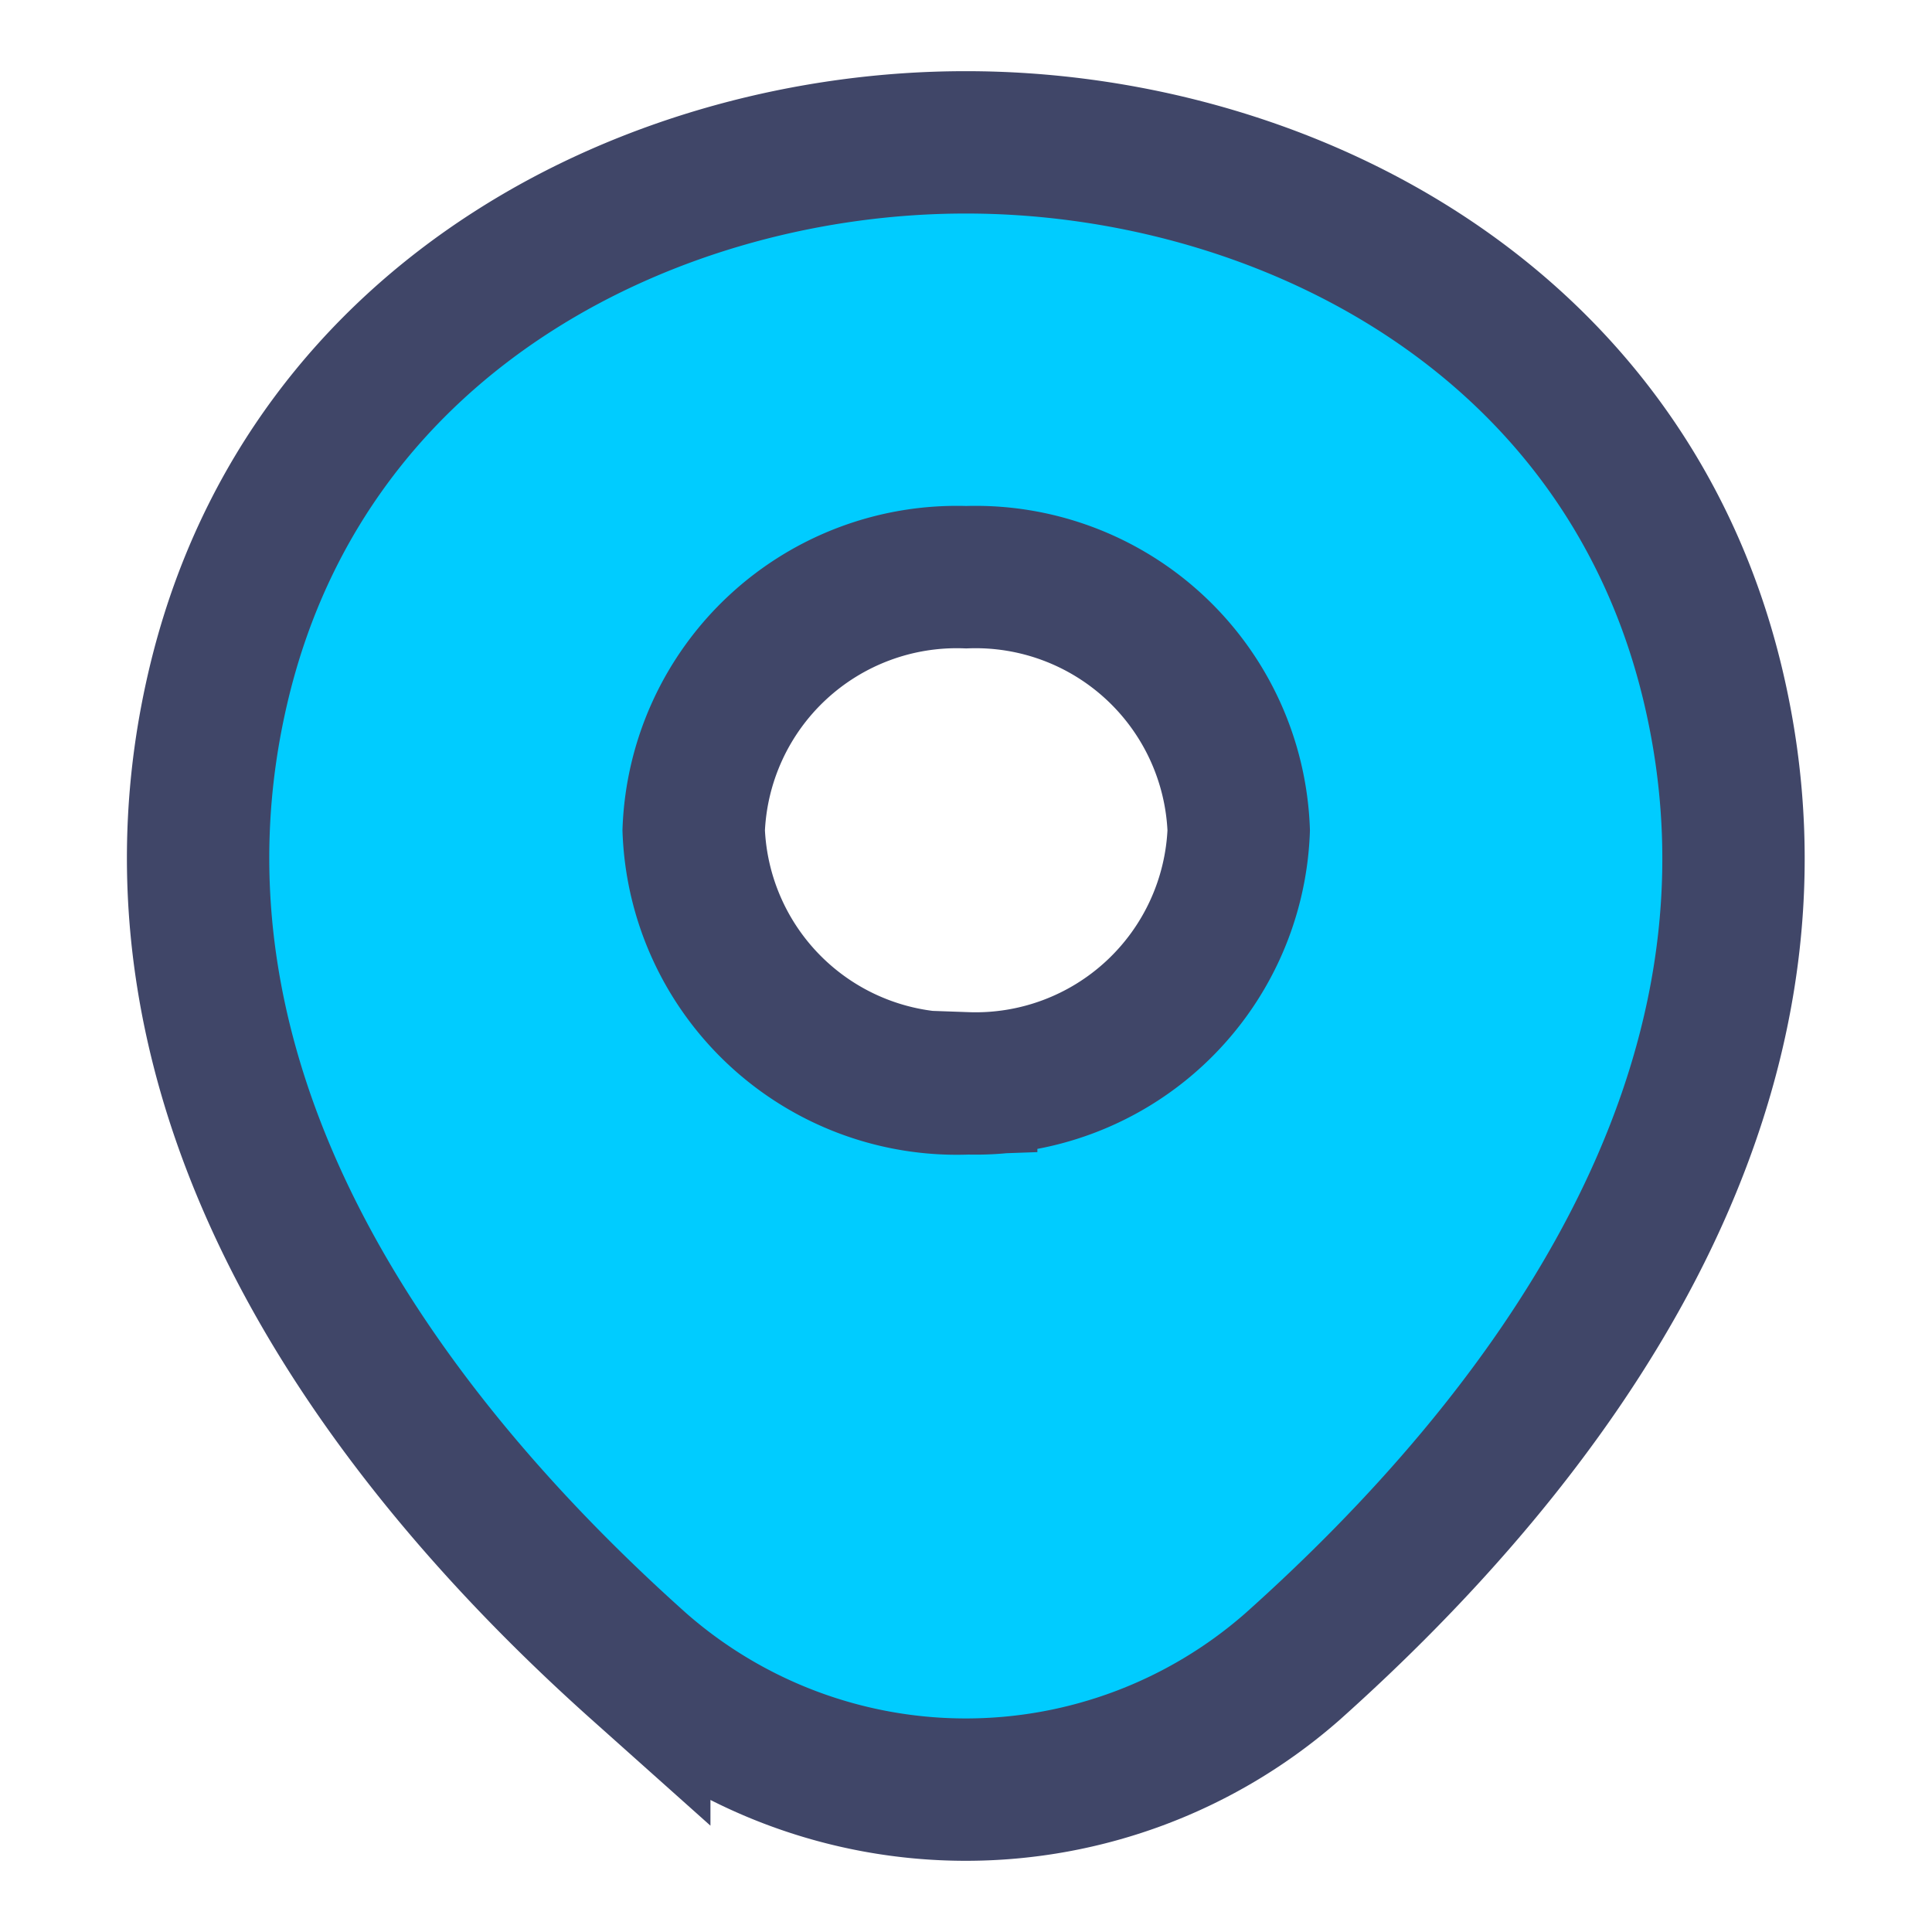
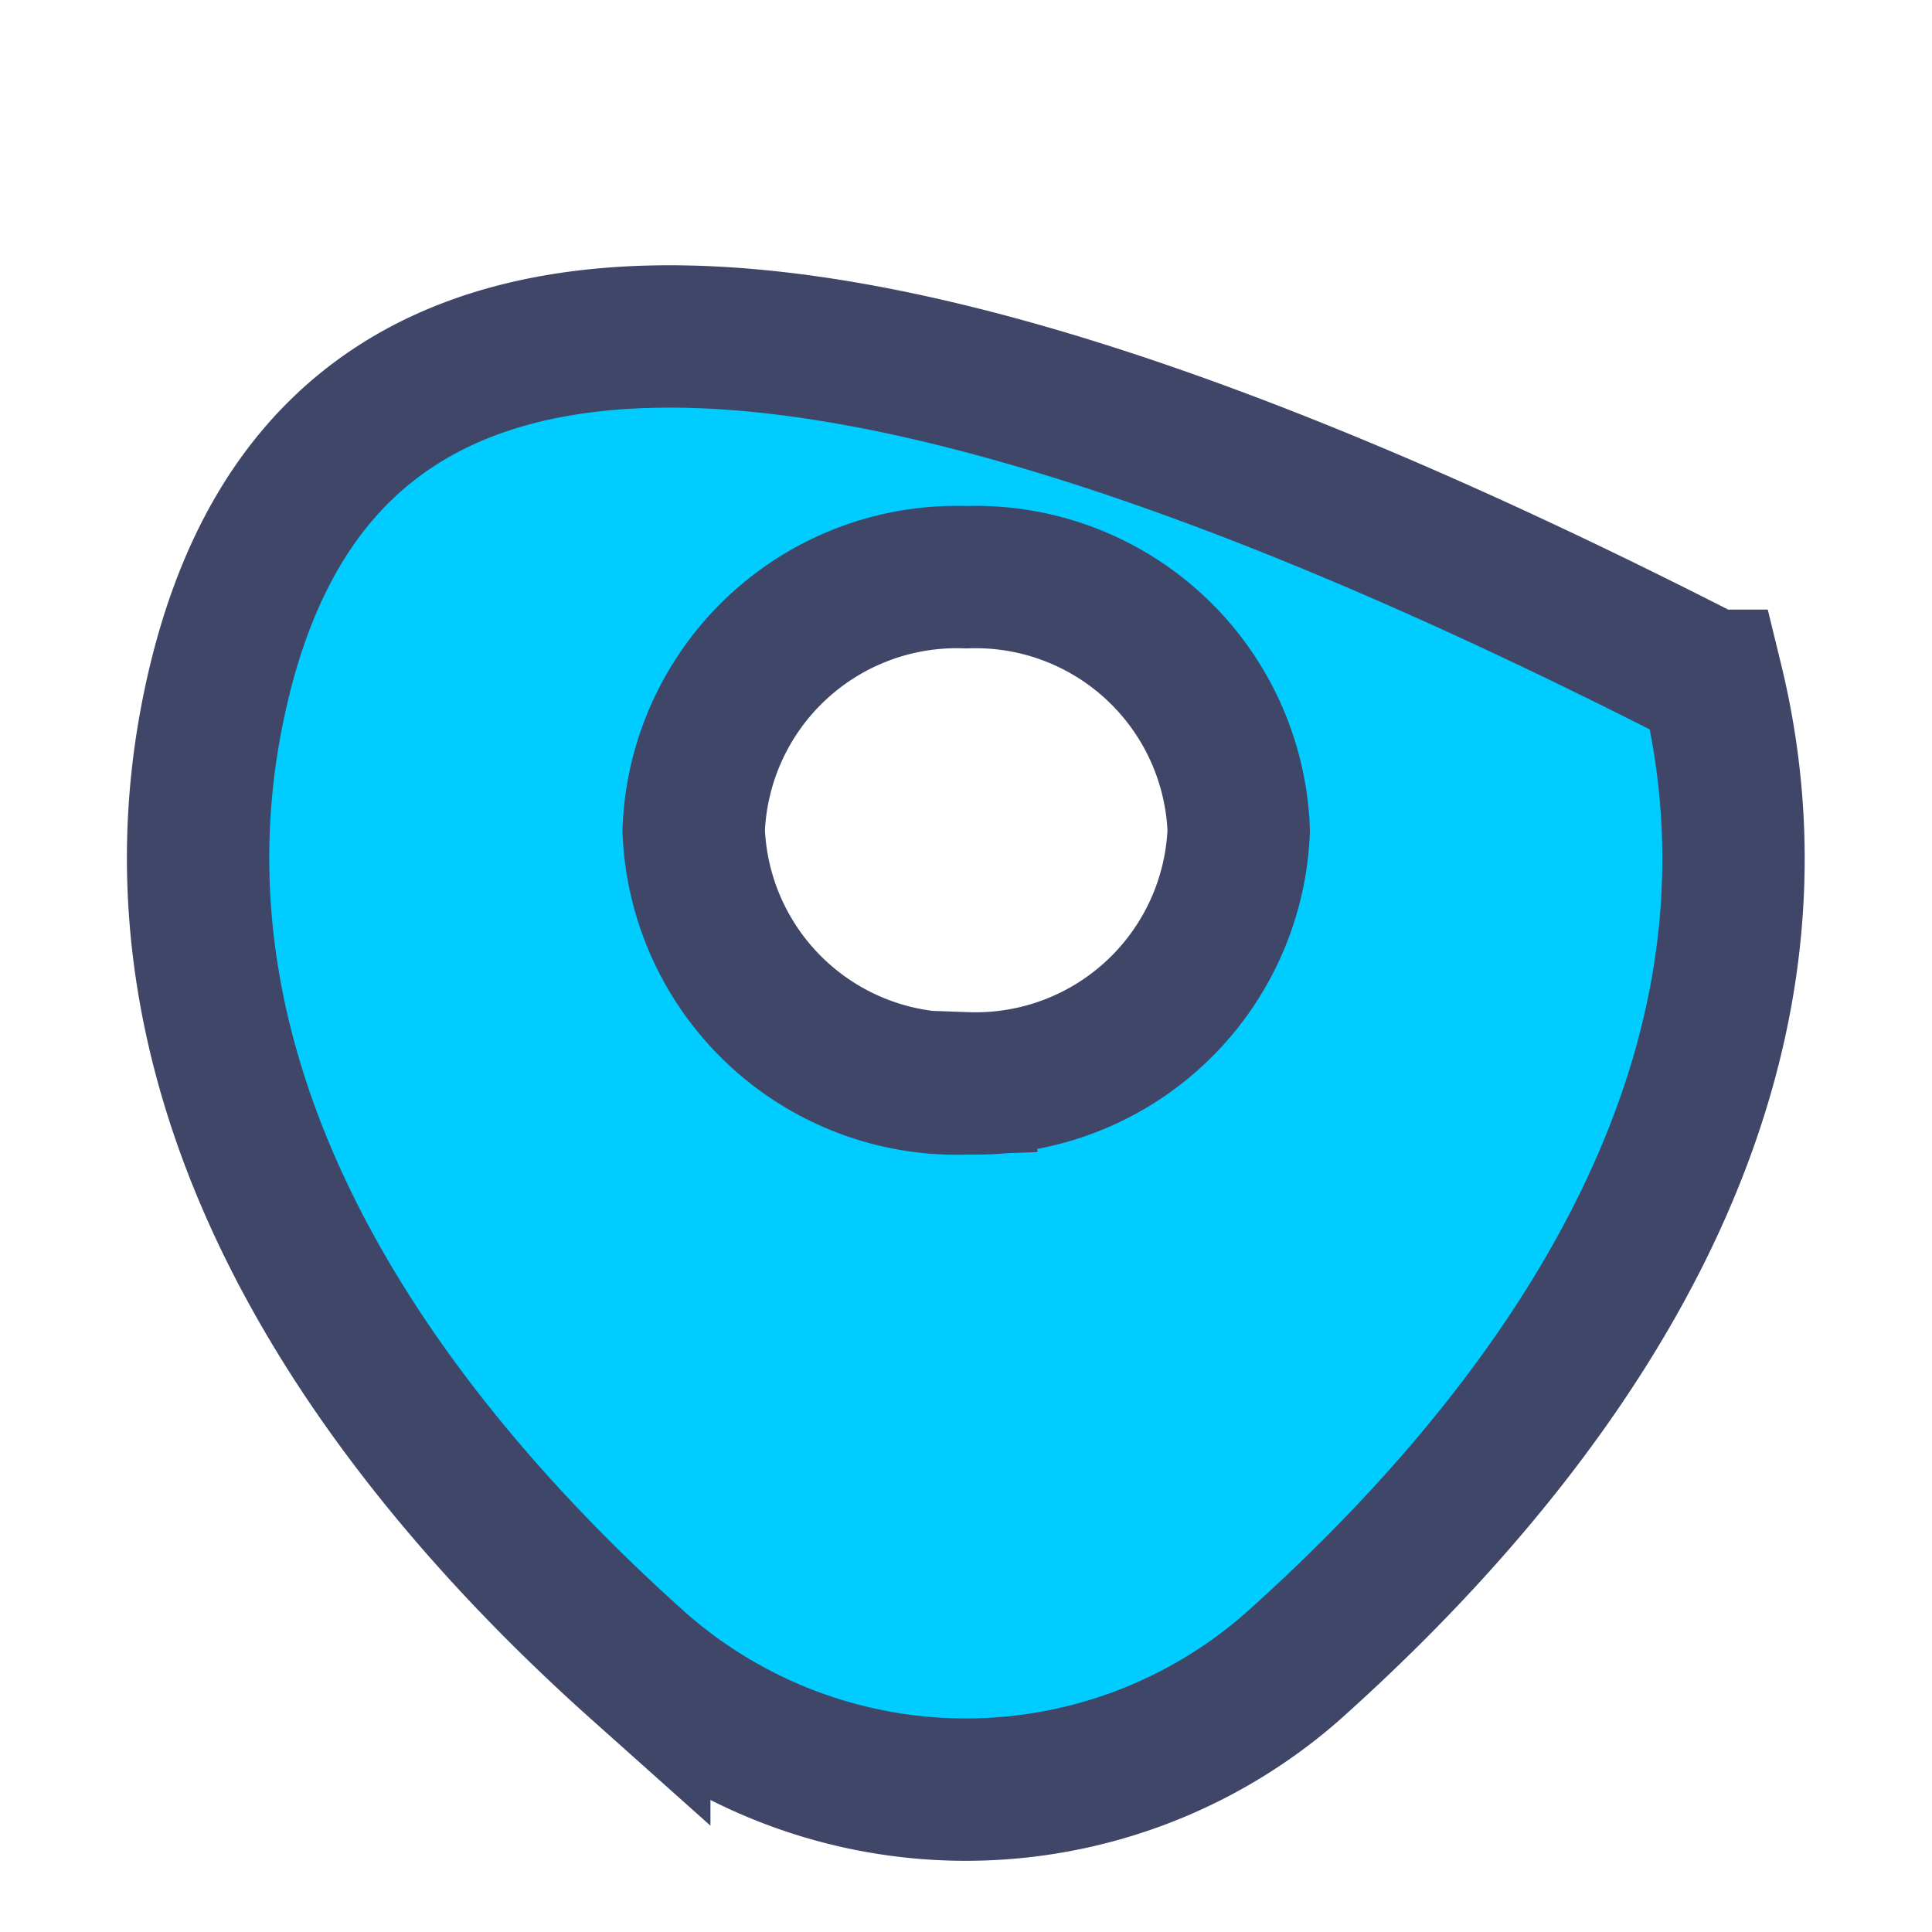
<svg xmlns="http://www.w3.org/2000/svg" width="47.5" height="47.5" viewBox="0 0 47.5 47.5">
  <g id="vuesax_bold_location" data-name="vuesax/bold/location" transform="translate(-426.25 -186.25)">
-     <path id="Vector" d="M37.218,13.237C34.985,4.109,26.414,0,18.886,0h-.021C11.357,0,2.765,4.09.532,13.217c-2.488,10.194,4.232,18.828,10.315,24.26a12.174,12.174,0,0,0,16.057,0C32.986,32.044,39.707,23.431,37.218,13.237Zm-18.333,9.9a6.474,6.474,0,0,1-6.7-6.223,6.474,6.474,0,0,1,6.7-6.223,6.474,6.474,0,0,1,6.7,6.223A6.474,6.474,0,0,1,18.886,23.134Z" transform="translate(431.12 189.75)" fill="#0cf" stroke="#404668" stroke-width="3.5" />
-     <path id="Vector-2" data-name="Vector" d="M0,0H44V44H0Z" transform="translate(428 188)" fill="none" stroke="#404668" stroke-width="3.5" opacity="0" />
+     <path id="Vector" d="M37.218,13.237h-.021C11.357,0,2.765,4.09.532,13.217c-2.488,10.194,4.232,18.828,10.315,24.26a12.174,12.174,0,0,0,16.057,0C32.986,32.044,39.707,23.431,37.218,13.237Zm-18.333,9.9a6.474,6.474,0,0,1-6.7-6.223,6.474,6.474,0,0,1,6.7-6.223,6.474,6.474,0,0,1,6.7,6.223A6.474,6.474,0,0,1,18.886,23.134Z" transform="translate(431.12 189.75)" fill="#0cf" stroke="#404668" stroke-width="3.5" />
    <path id="Vector-3" data-name="Vector" d="M0,0H44V44H0Z" transform="translate(472 232) rotate(180)" fill="none" stroke="#404668" stroke-width="3.5" opacity="0" />
  </g>
</svg>